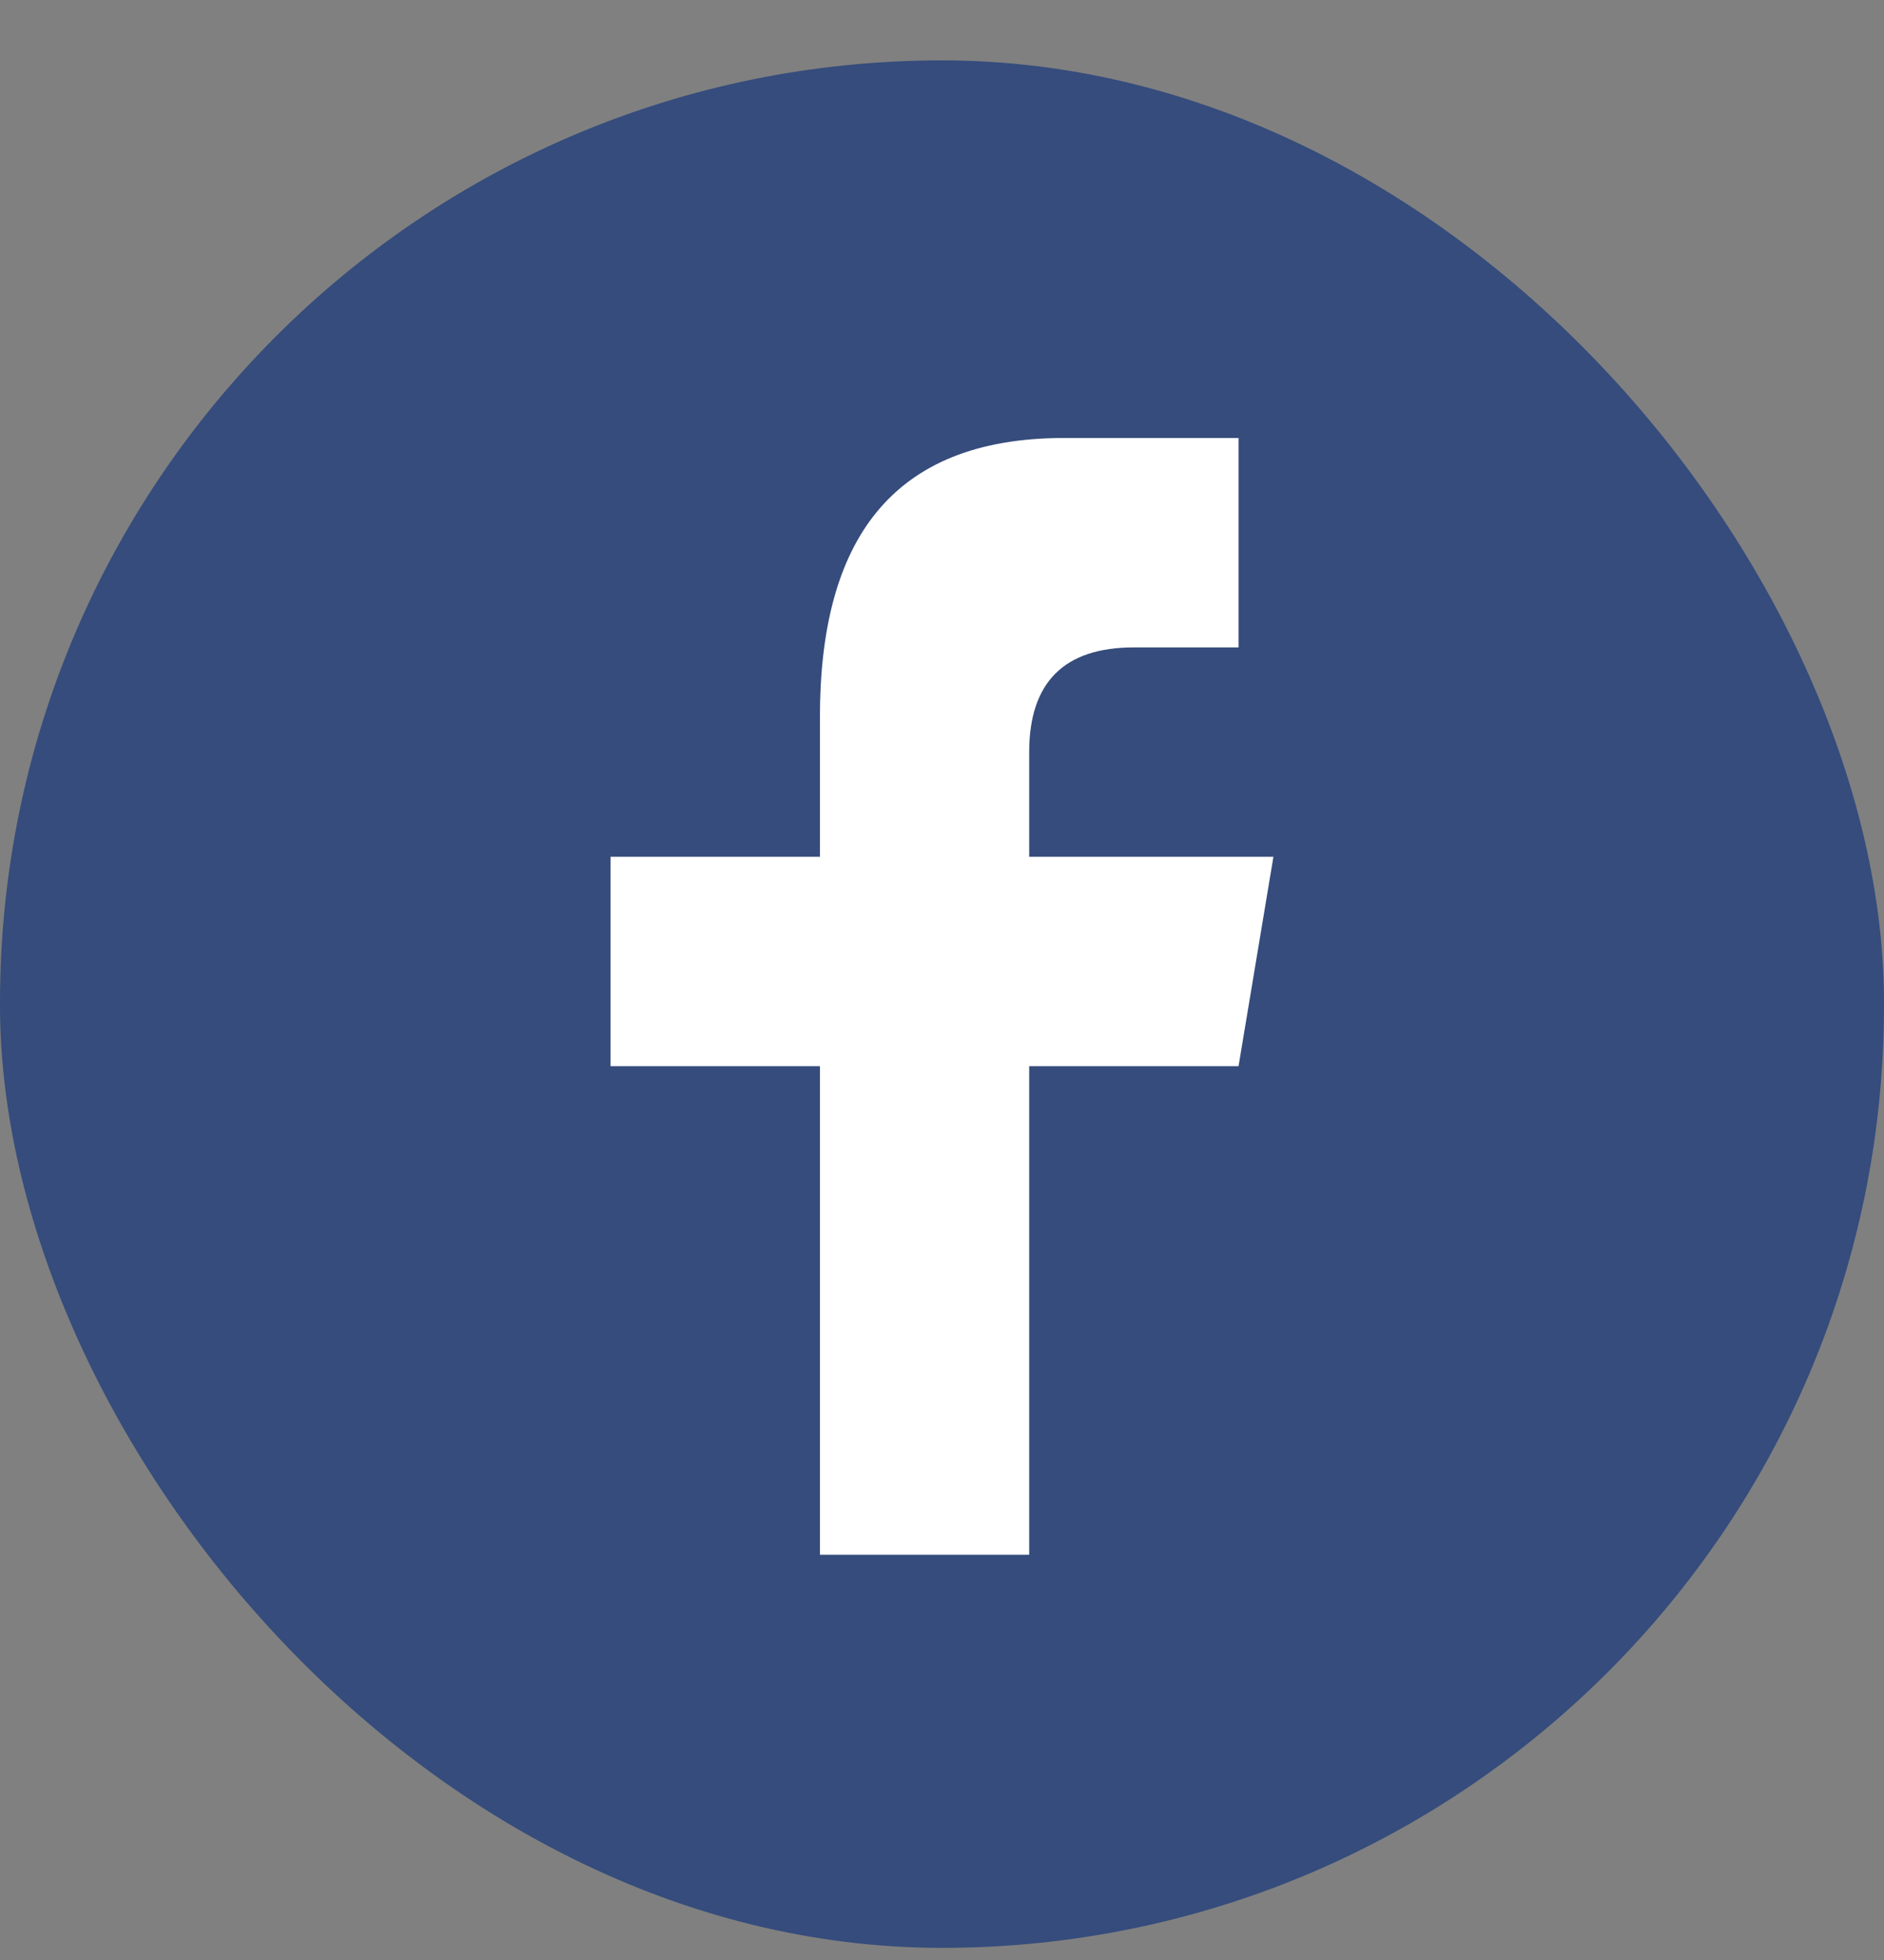
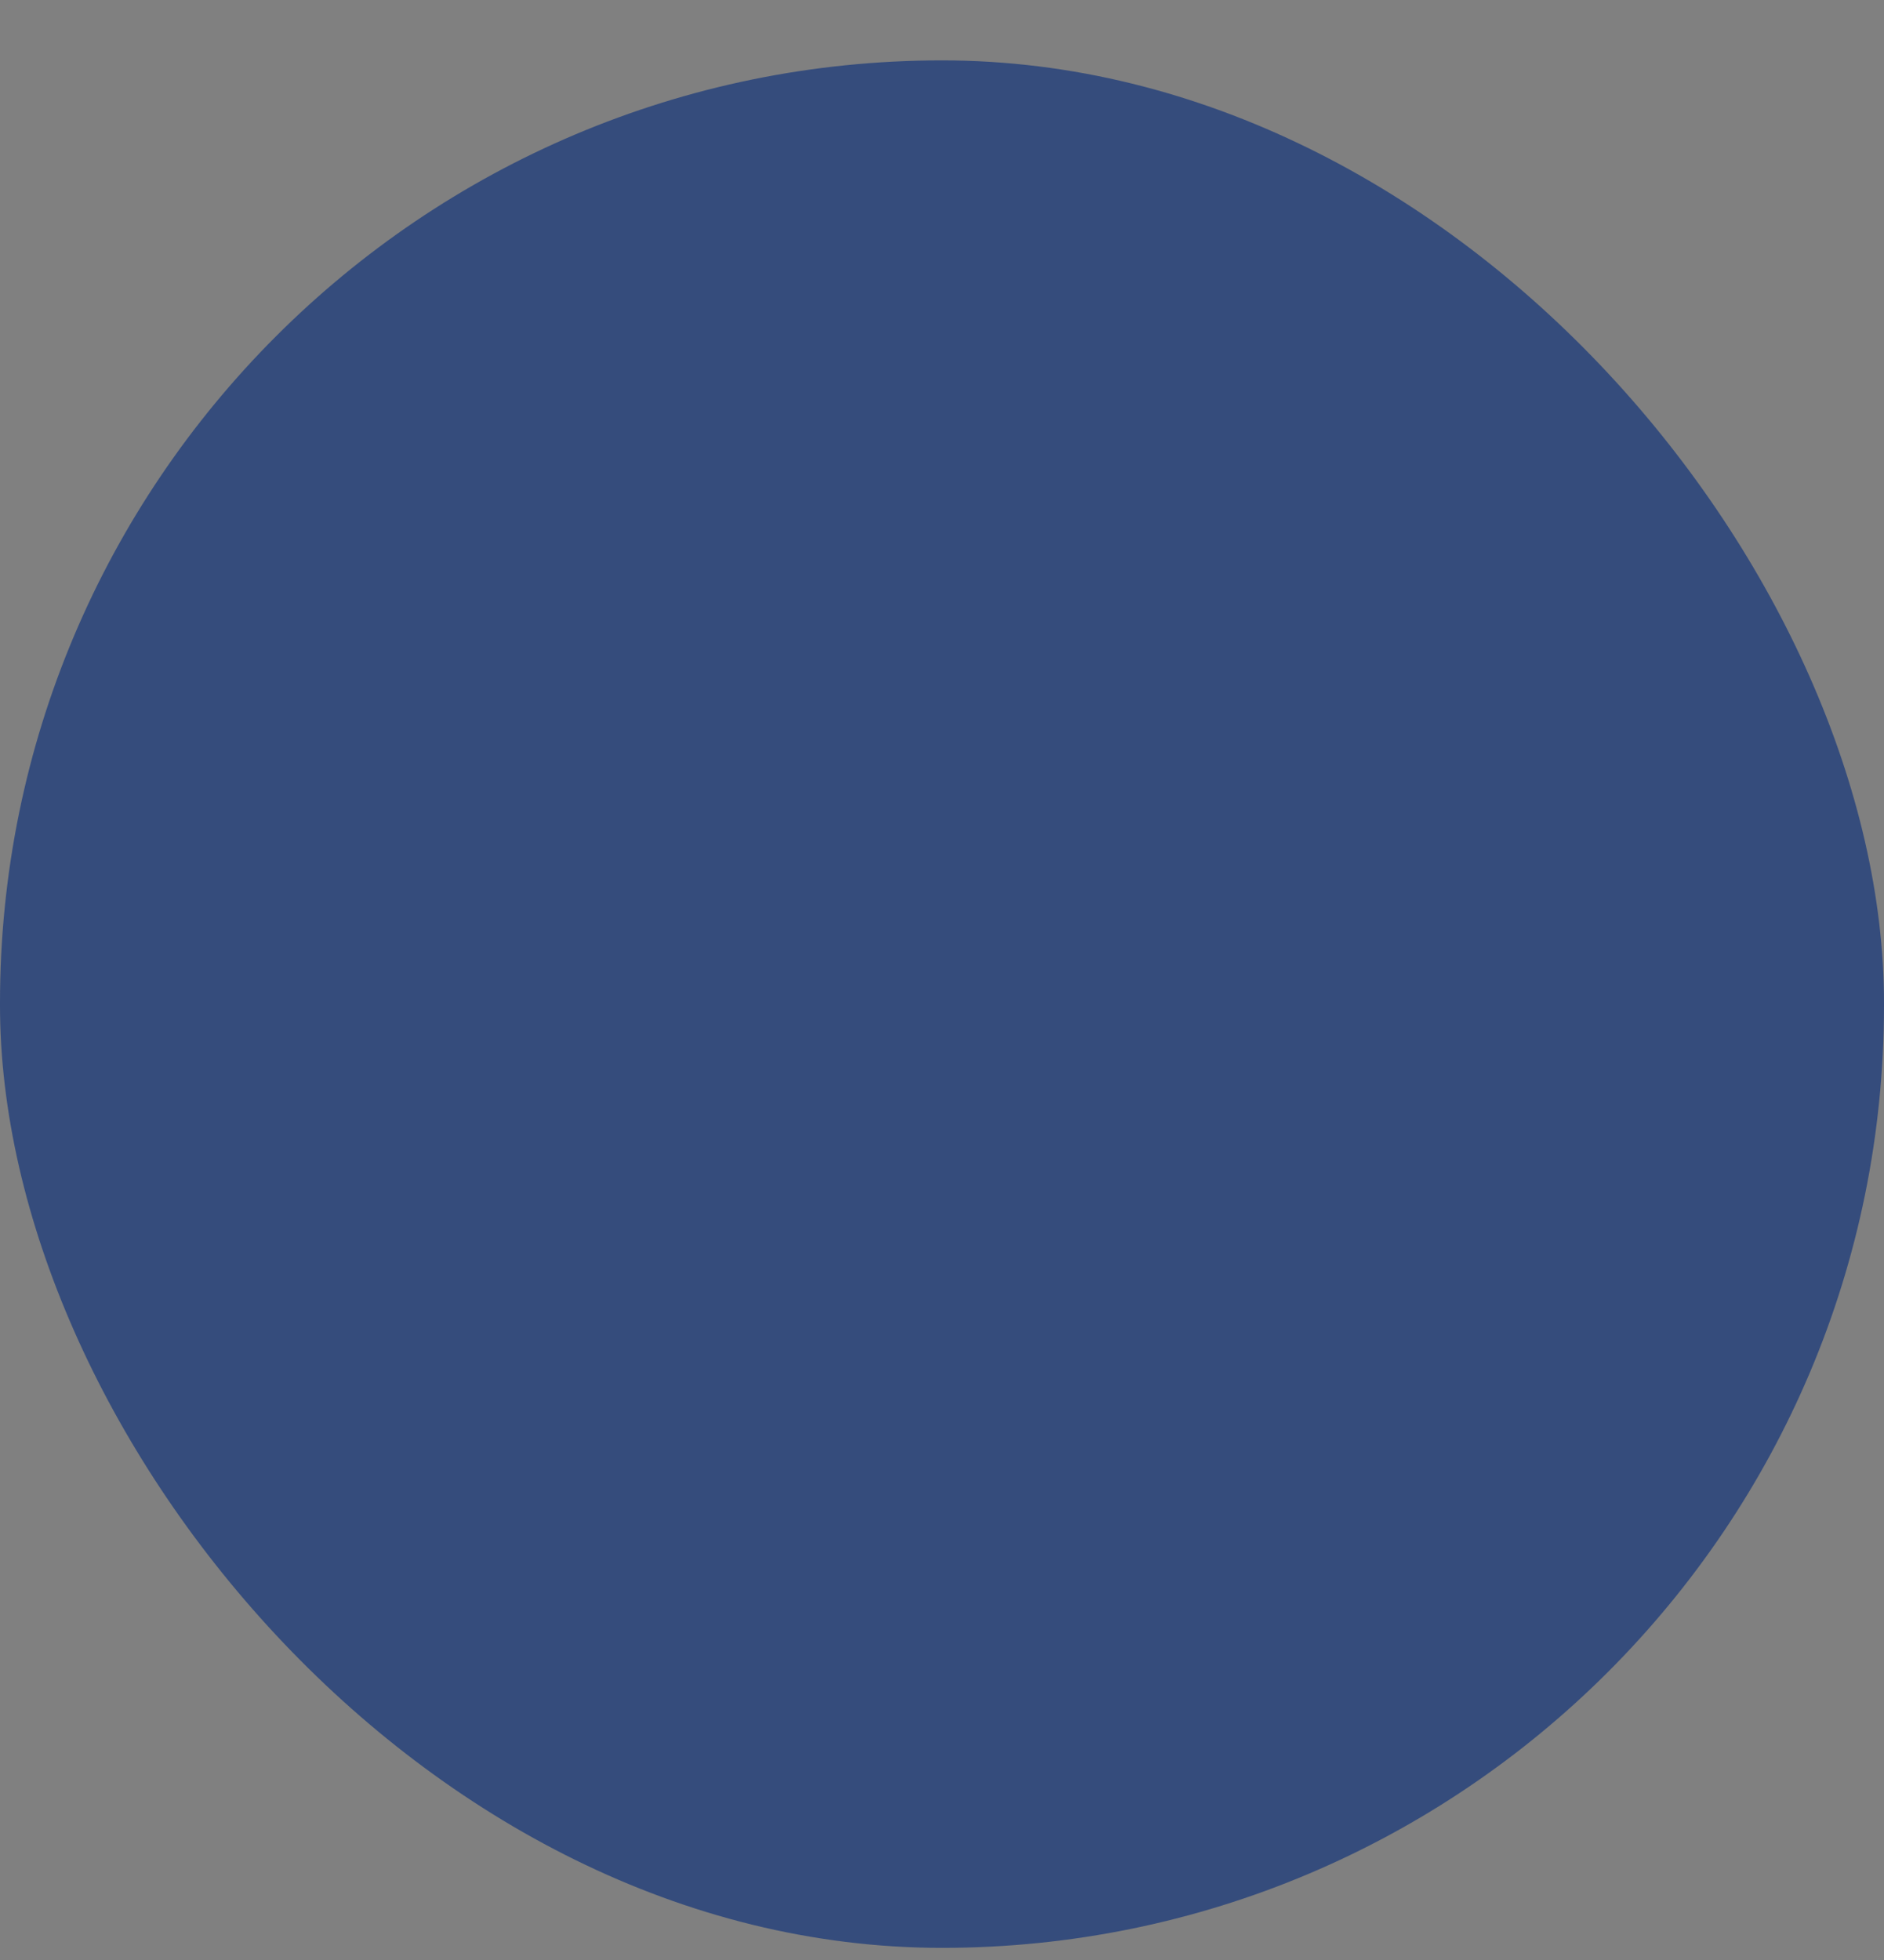
<svg xmlns="http://www.w3.org/2000/svg" width="25" height="26" viewBox="0 0 25 26" fill="none">
  <rect x="0" y="0" width="25" height="26" fill="#808080" stroke="none" />
  <rect y="0.801" width="25" height="25.038" rx="12.5" fill="#354C7C" />
  <g clip-path="url(#clip0_231_92)">
    <path d="M13.657 20.624V14.143H16.435L16.898 11.365H13.657V9.977C13.657 9.051 14.121 8.588 15.046 8.588H16.435V5.81C15.972 5.81 14.935 5.81 14.12 5.81C11.806 5.81 10.88 7.199 10.88 9.514V11.365H8.102V14.143H10.88V20.624H13.657Z" fill="white" />
  </g>
  <defs>
    <clipPath id="clip0_231_92">
-       <rect width="9.348" height="15.357" fill="white" transform="translate(7.826 5.641)" />
-     </clipPath>
+       </clipPath>
  </defs>
</svg>